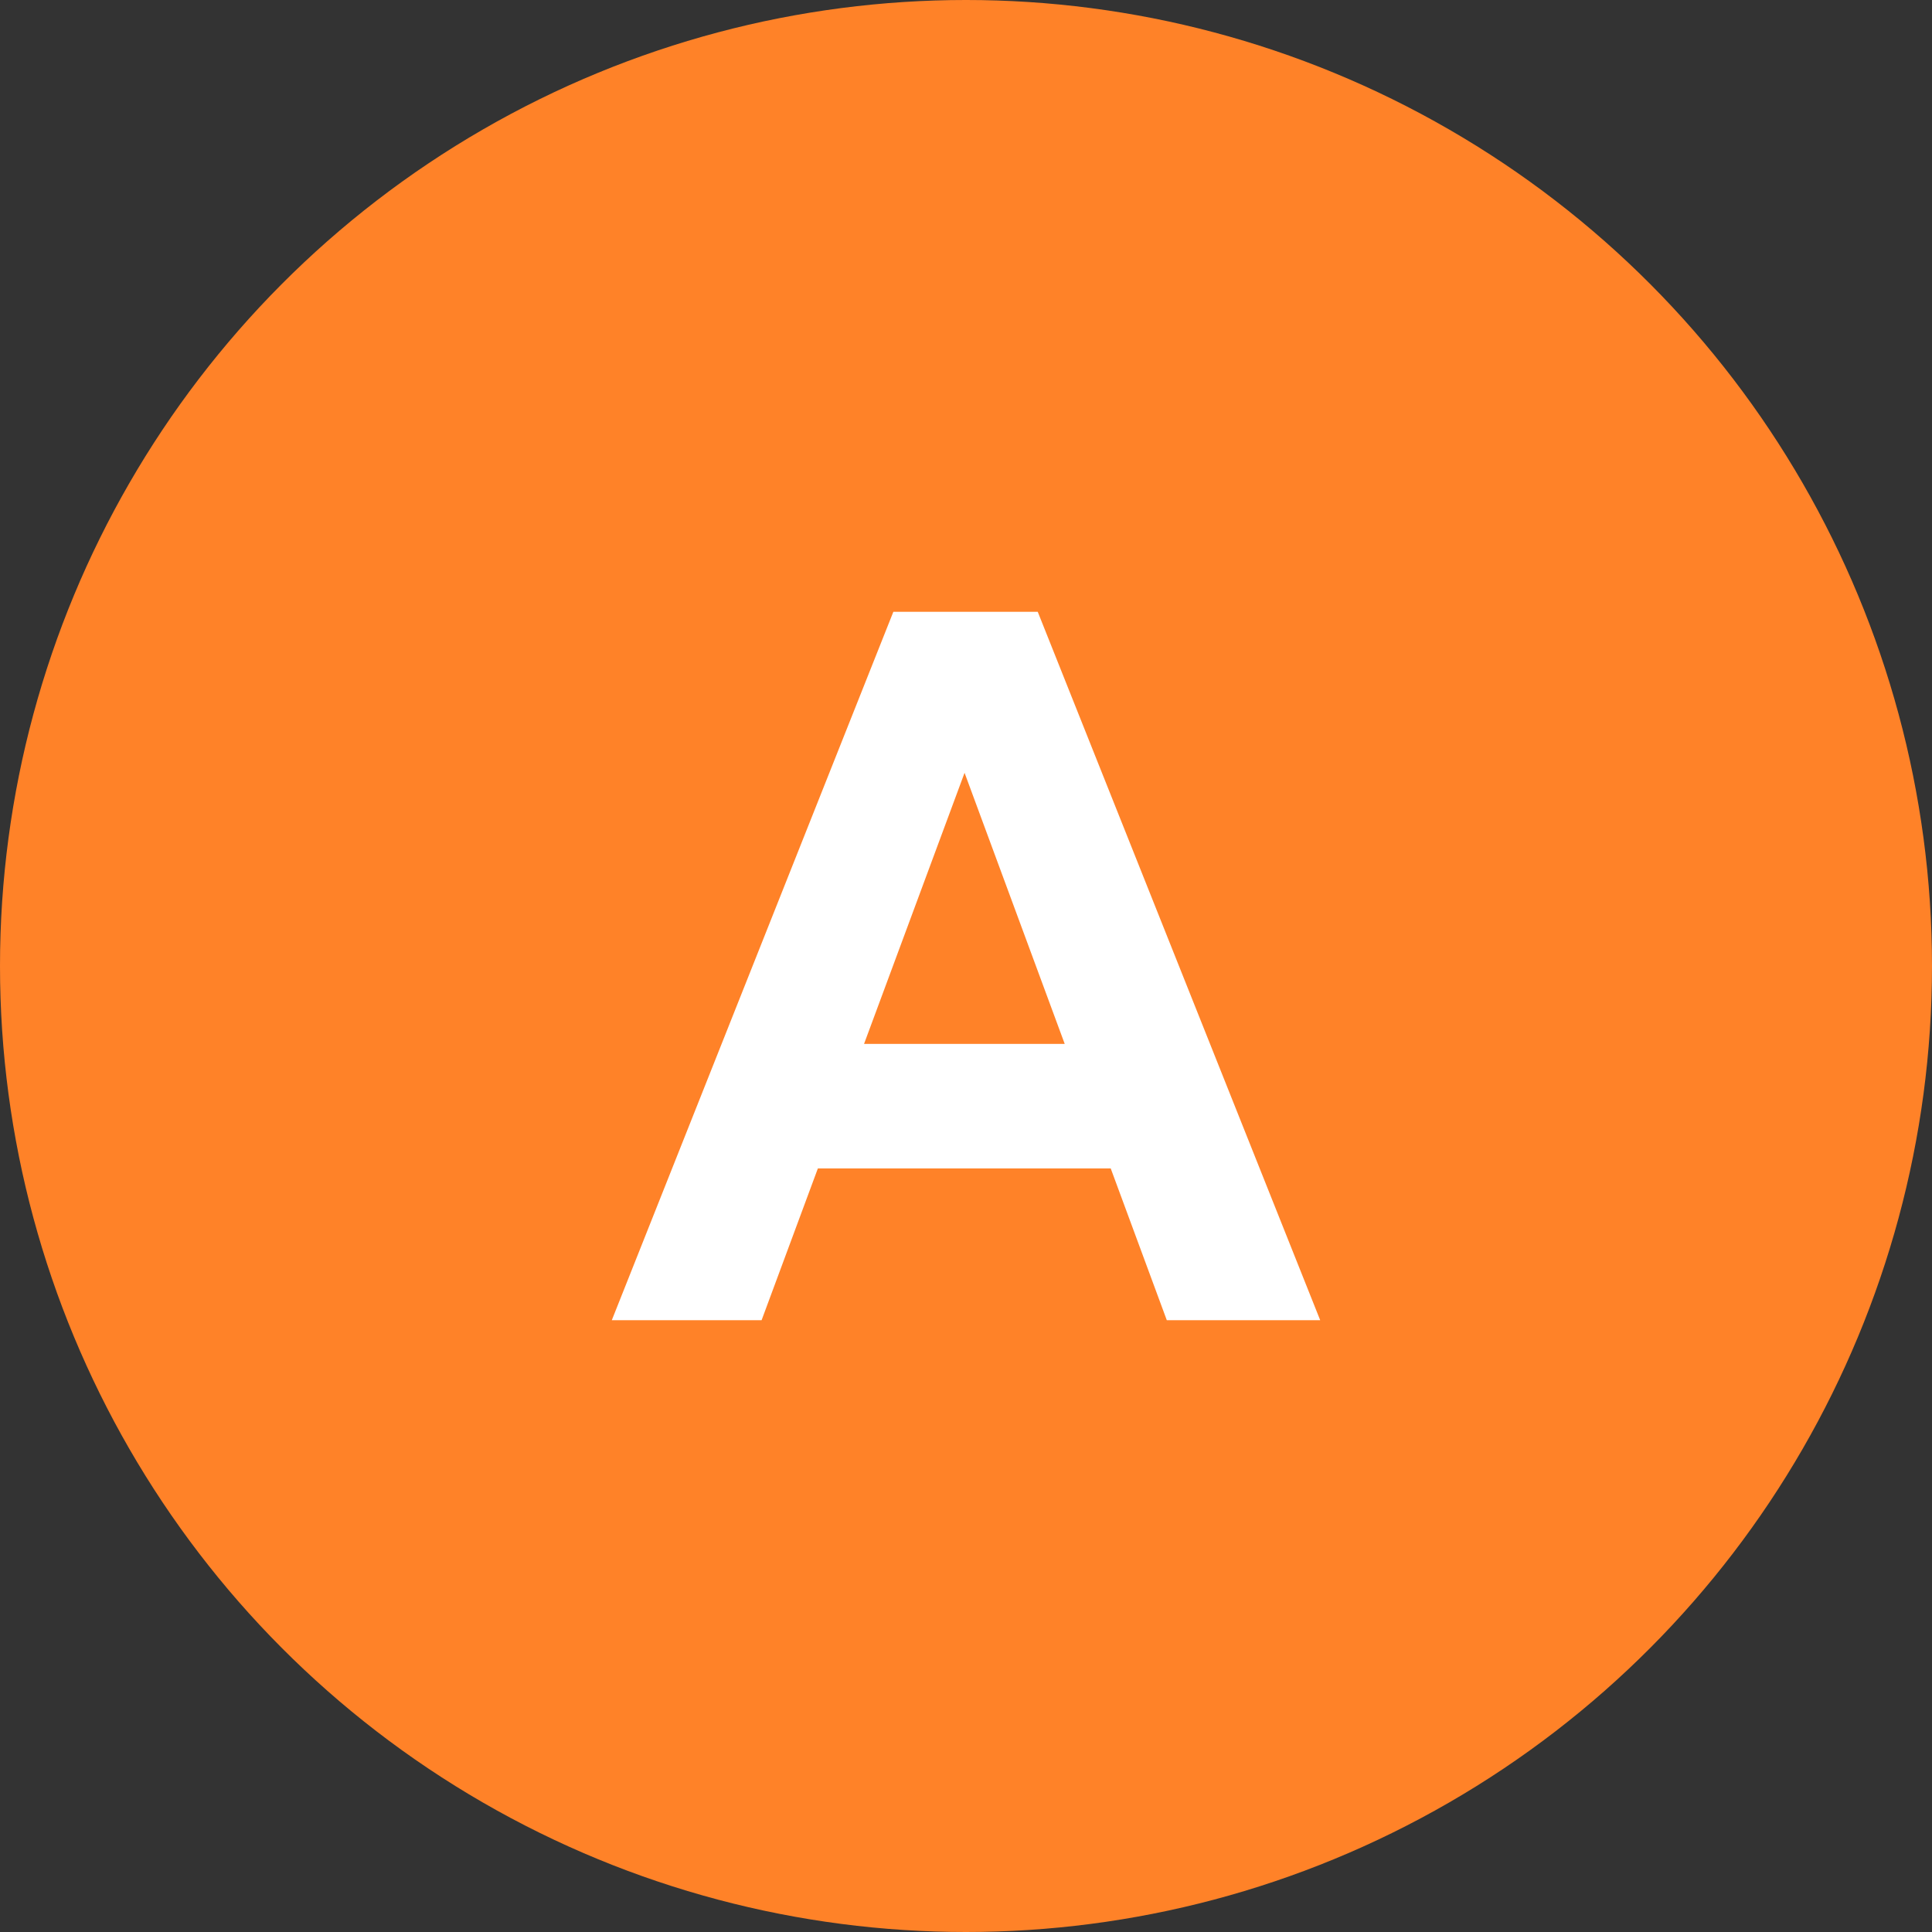
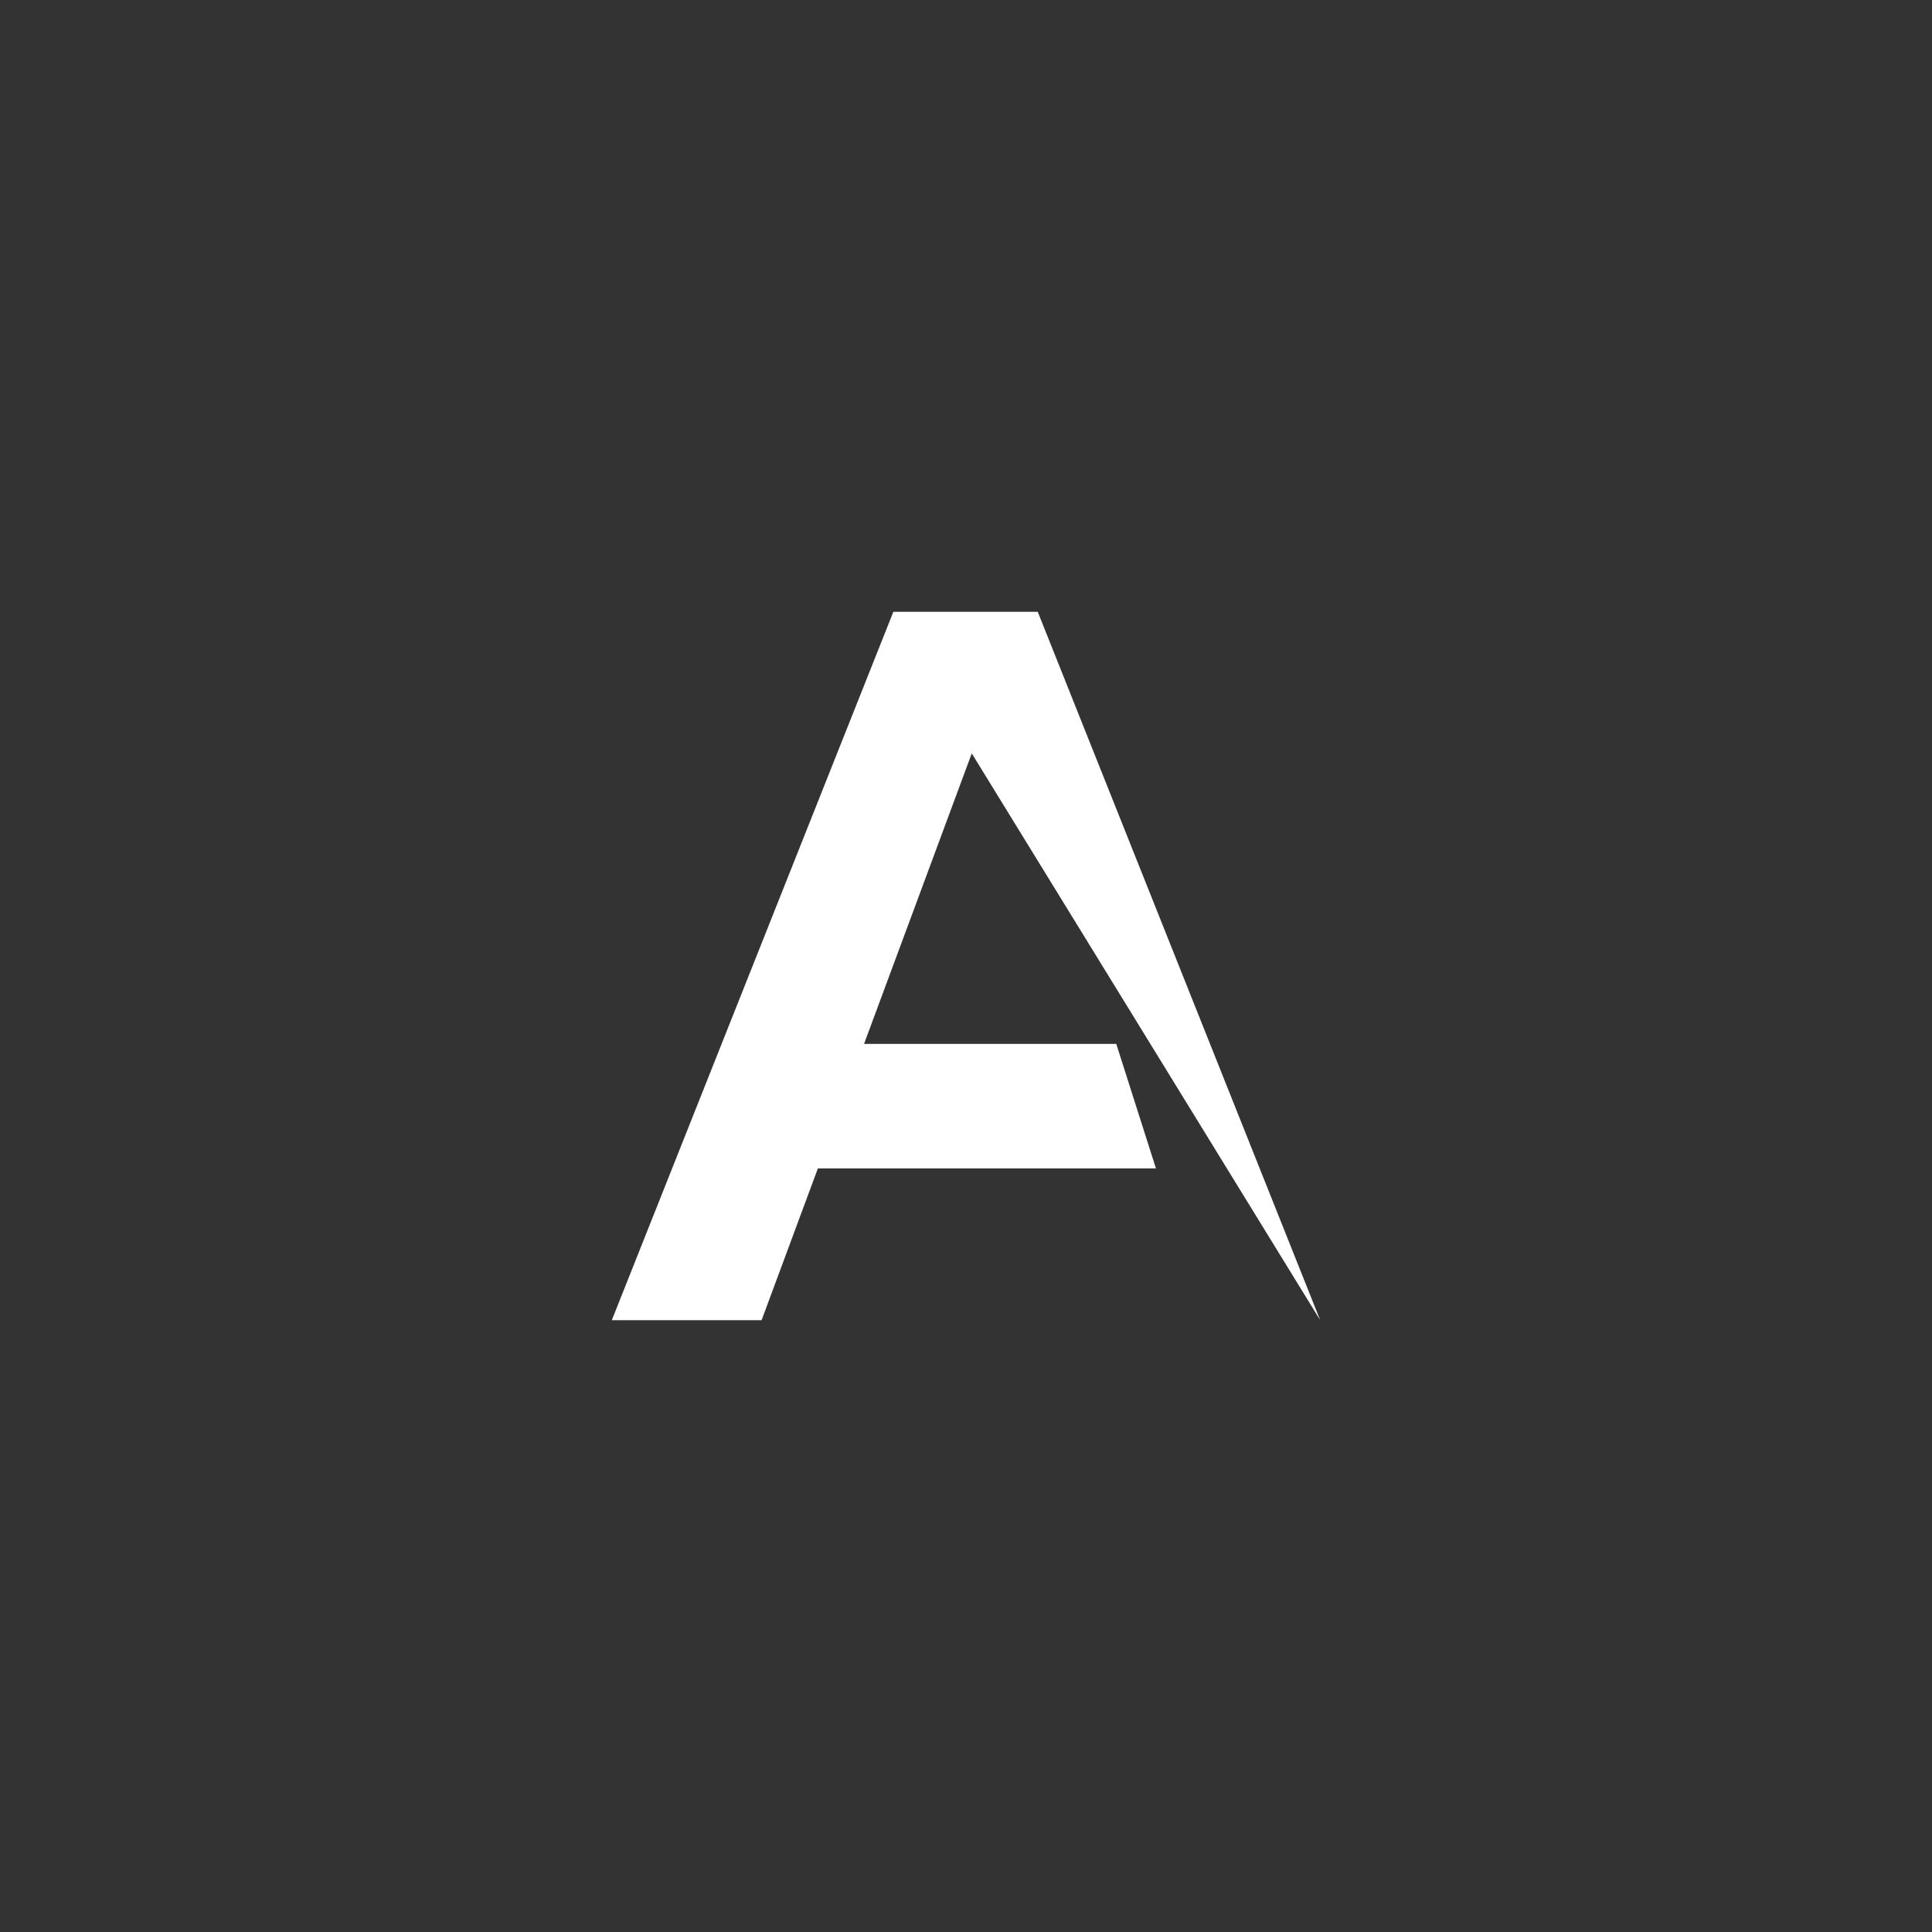
<svg xmlns="http://www.w3.org/2000/svg" width="60" height="60" viewBox="0 0 60 60" fill="none">
  <rect x="0" y="0" width="60" height="60" fill="#333333" stroke="none" />
-   <circle cx="30" cy="30" r="30" fill="#FF8228" />
-   <path d="m19 41 8.744-22h4.484L41 41h-4.764L29.06 21.577h1.794L23.652 41H19zm4.372-4.714 1.205-3.866h10.09l1.232 3.866H23.372z" fill="#fff" />
+   <path d="m19 41 8.744-22h4.484L41 41L29.06 21.577h1.794L23.652 41H19zm4.372-4.714 1.205-3.866h10.09l1.232 3.866H23.372z" fill="#fff" />
</svg>